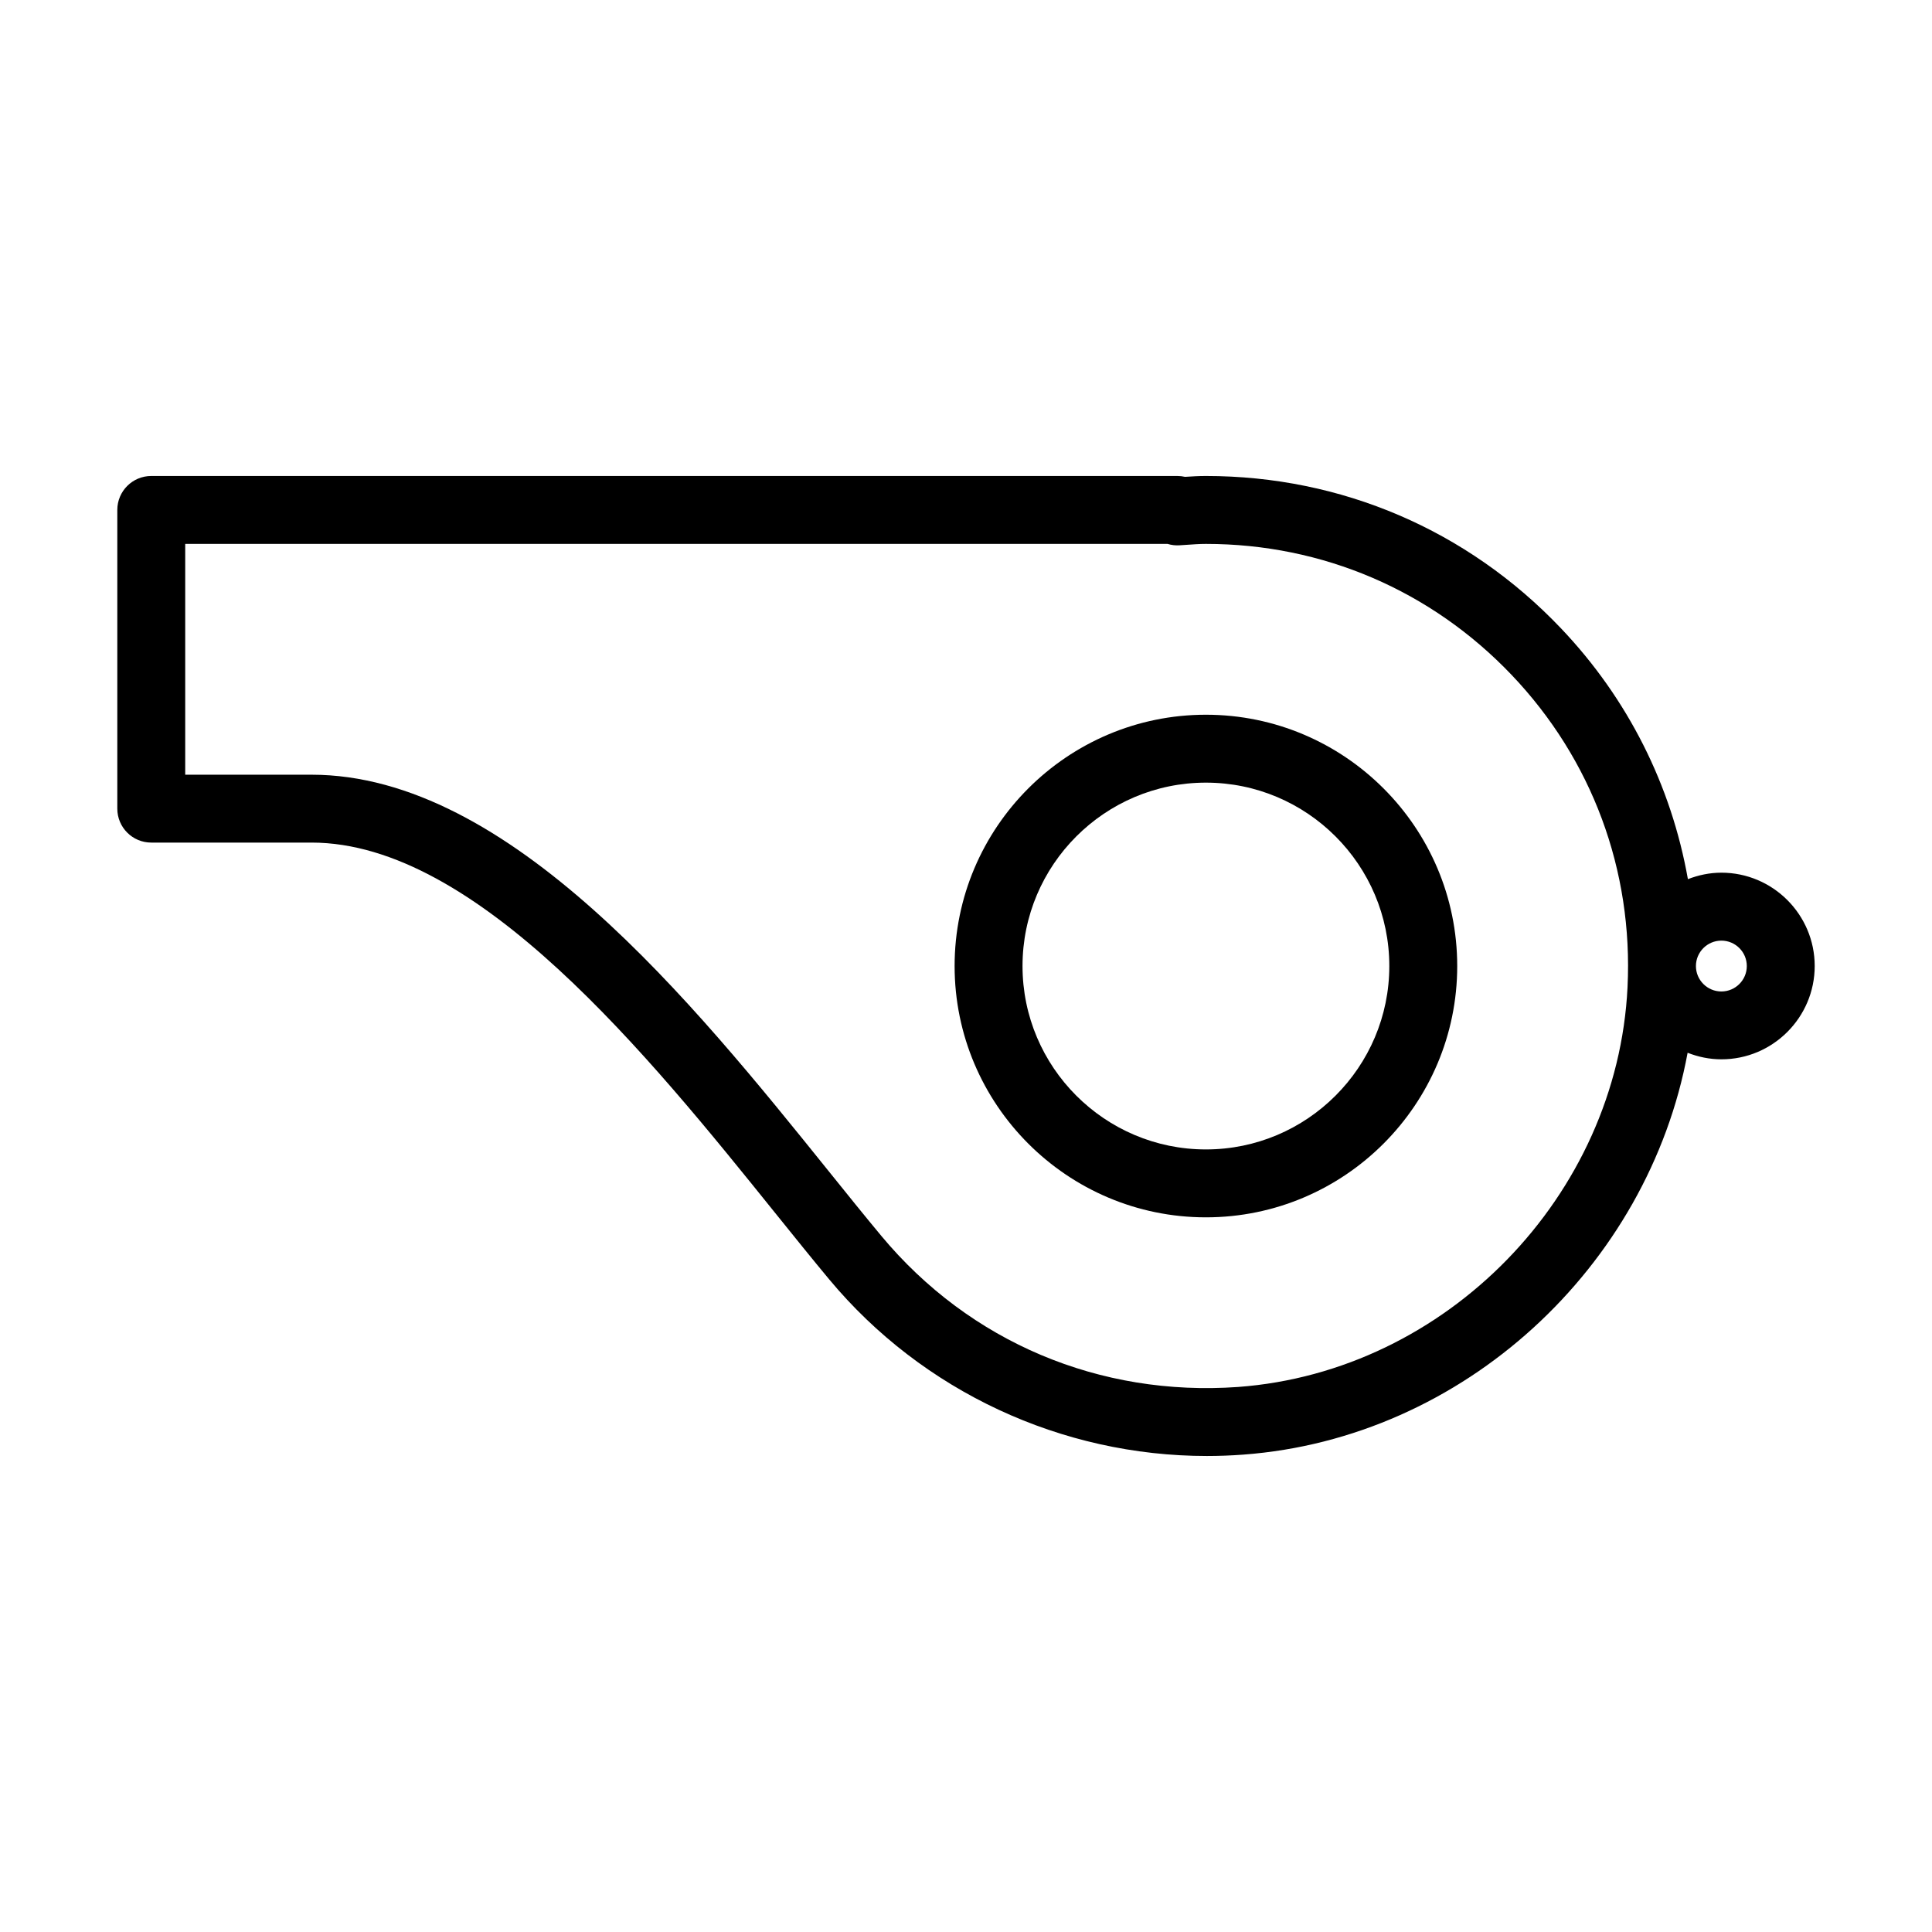
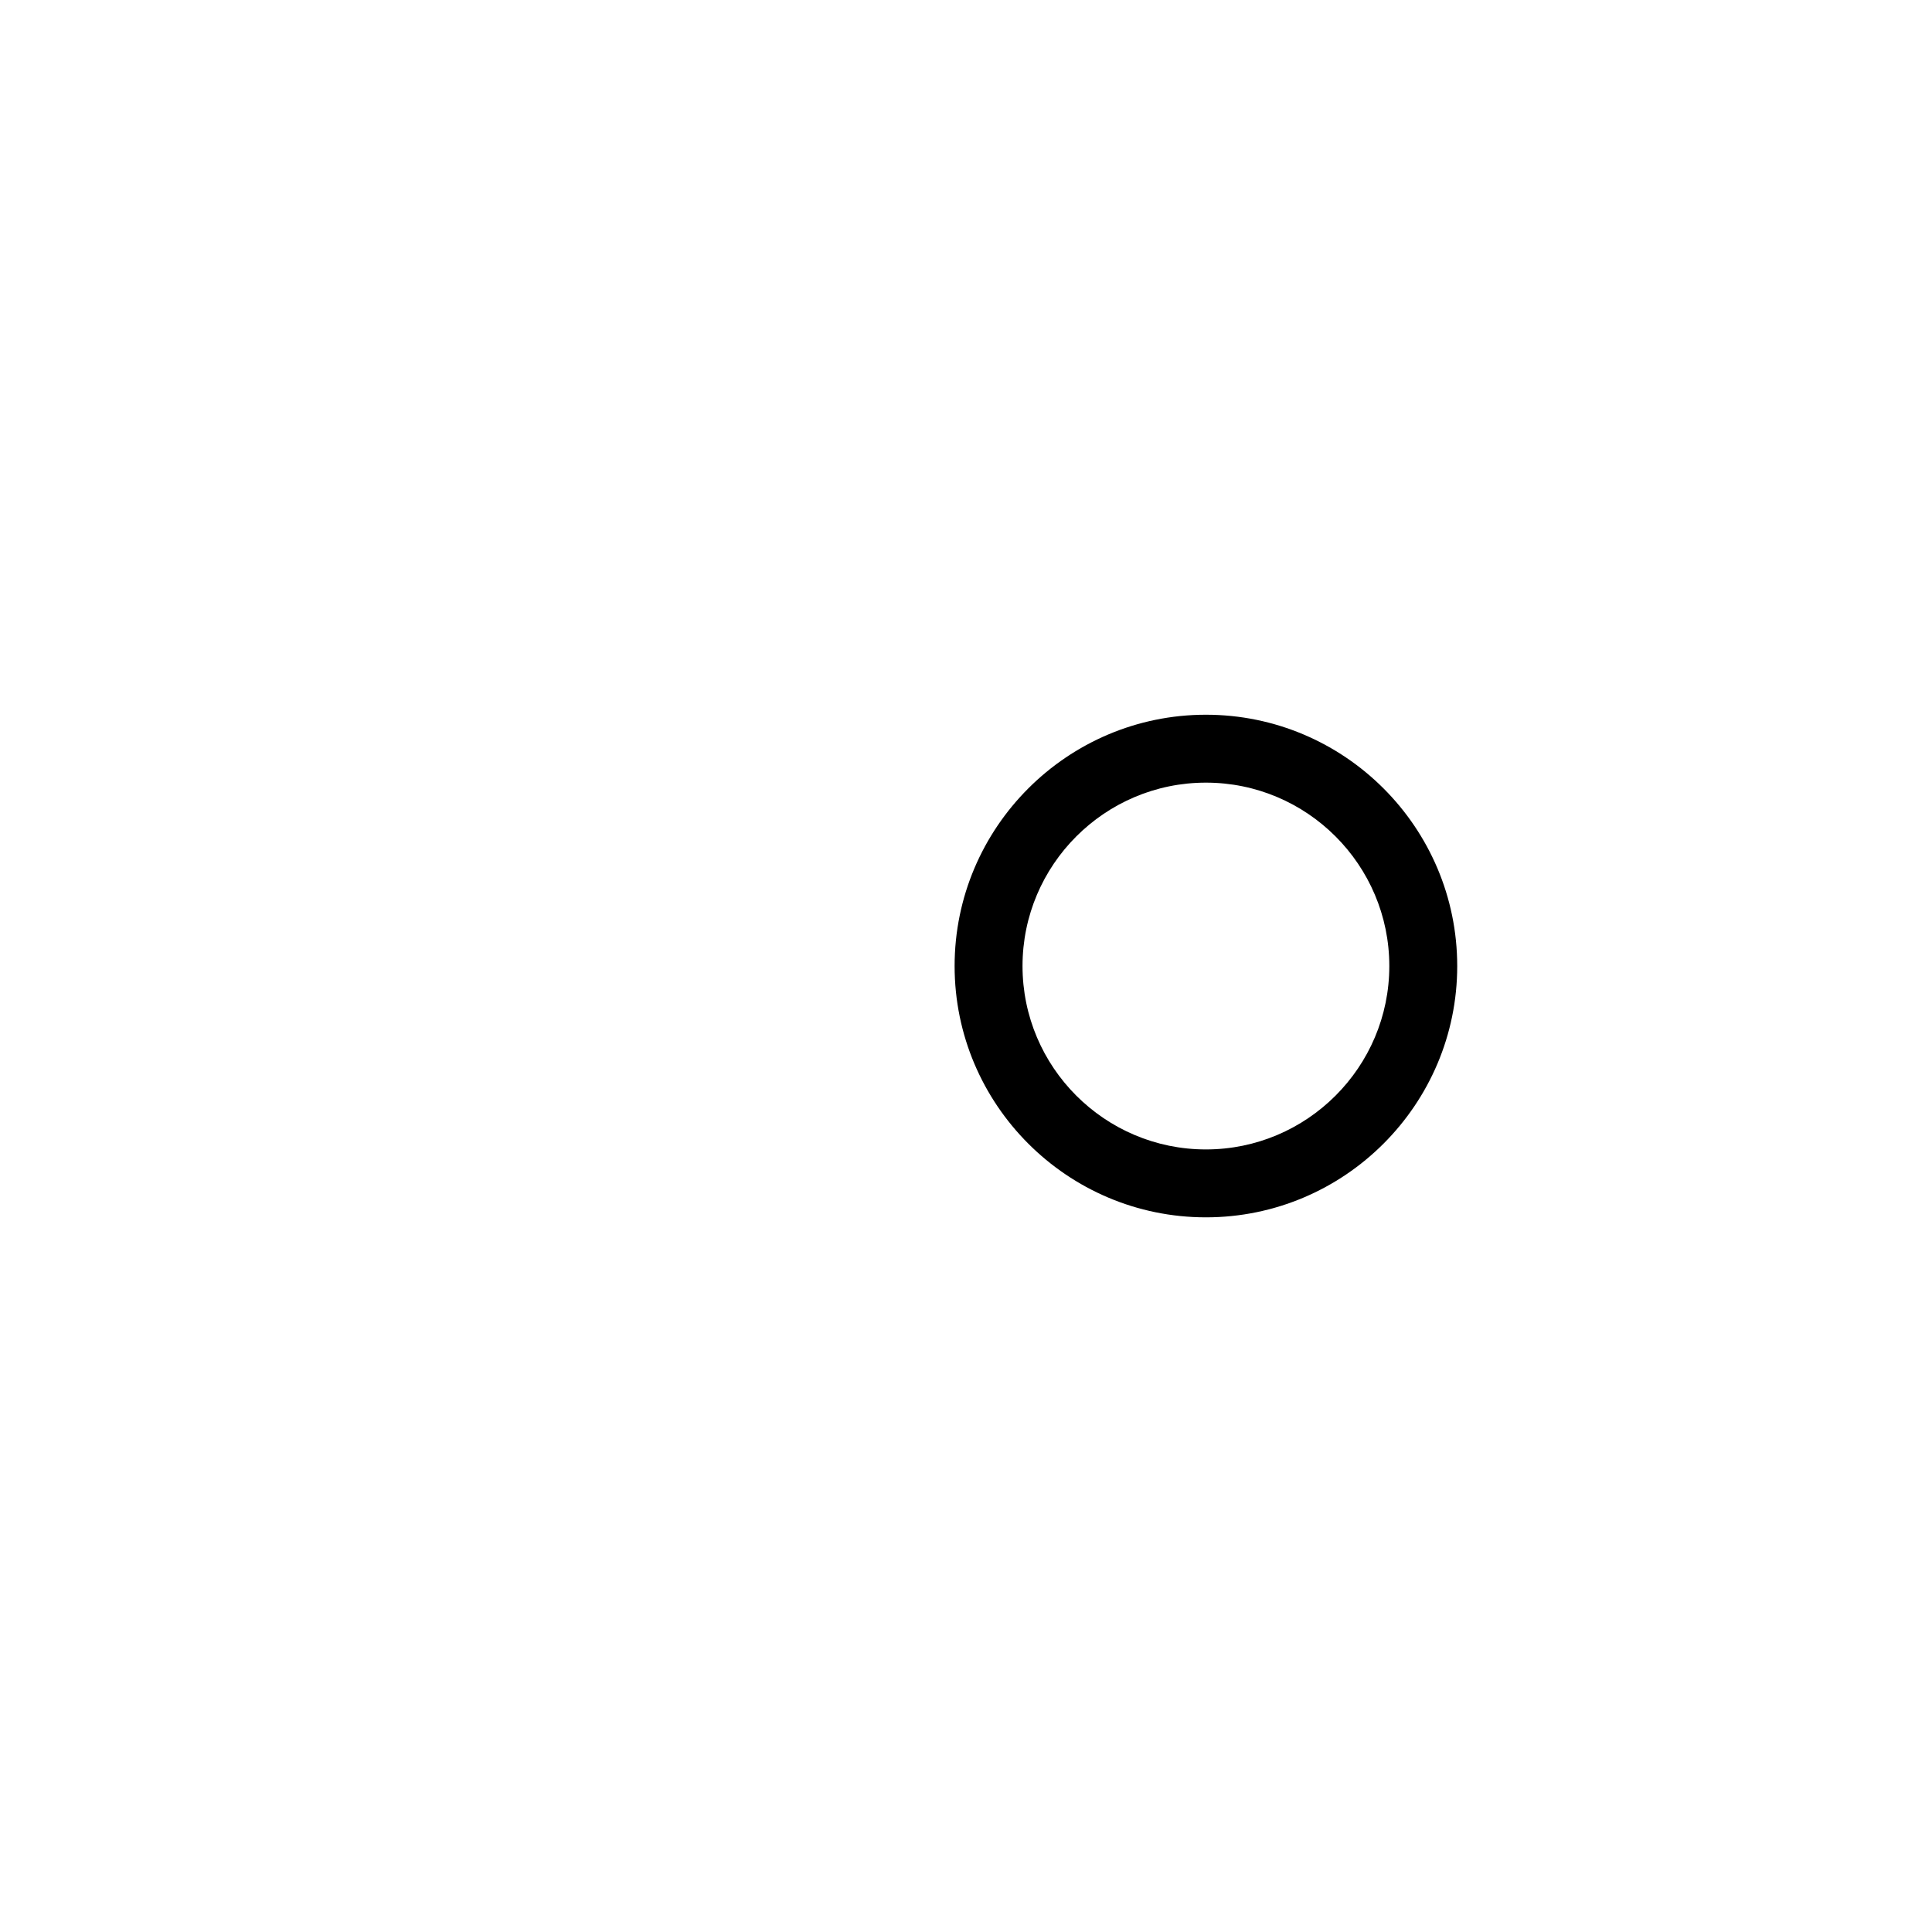
<svg xmlns="http://www.w3.org/2000/svg" fill="#000000" width="800px" height="800px" version="1.1" viewBox="144 144 512 512">
  <g>
    <path d="m463.58 333.41c-36.719 0-66.598 29.871-66.598 66.598 0 36.723 29.875 66.598 66.598 66.598 36.719 0 66.598-29.871 66.598-66.598-0.004-36.727-29.879-66.598-66.598-66.598zm0 115.2c-26.801 0-48.602-21.805-48.602-48.602s21.801-48.602 48.602-48.602 48.602 21.805 48.602 48.602-21.801 48.602-48.602 48.602z" />
-     <path d="m600.18 375.27c-3.133 0-6.106 0.645-8.867 1.715-4.41-24.824-15.855-47.809-33.695-66.535-24.758-25.996-58.152-40.309-94.039-40.309-1.863 0-3.699 0.105-5.531 0.227-0.648-0.148-1.332-0.227-2.023-0.227h-271.94c-4.969 0-8.996 4.023-8.996 8.996v79.16c0 4.973 4.027 8.996 8.996 8.996h42.477c43.844 0 89.5 56.703 122.83 98.109 5.062 6.281 9.852 12.238 14.352 17.641 24.754 29.723 61.617 46.809 100.1 46.809 3.188 0 6.394-0.121 9.602-0.359 58.48-4.324 107.31-49.762 117.79-106.5 2.785 1.09 5.785 1.738 8.953 1.738 13.629 0.004 24.727-11.094 24.727-24.727 0-13.637-11.098-24.734-24.734-24.734zm-128.06 136.29c-36.703 2.609-71.113-11.879-94.547-40.02-4.441-5.332-9.172-11.211-14.164-17.414-35.617-44.234-84.391-104.82-136.85-104.82l-33.477 0.004v-61.168h260.34c1.02 0.316 2.113 0.438 3.176 0.367l1.832-0.121c1.707-0.121 3.418-0.246 5.156-0.246 30.914 0 59.68 12.336 81.012 34.723 21.312 22.379 32.223 51.766 30.715 82.734-2.688 55.332-48.02 101.88-103.19 105.96zm128.06-104.81c-3.715 0-6.742-3.023-6.742-6.738s3.027-6.738 6.742-6.738c3.719 0 6.742 3.019 6.742 6.738 0 3.715-3.023 6.738-6.742 6.738z" />
  </g>
</svg>